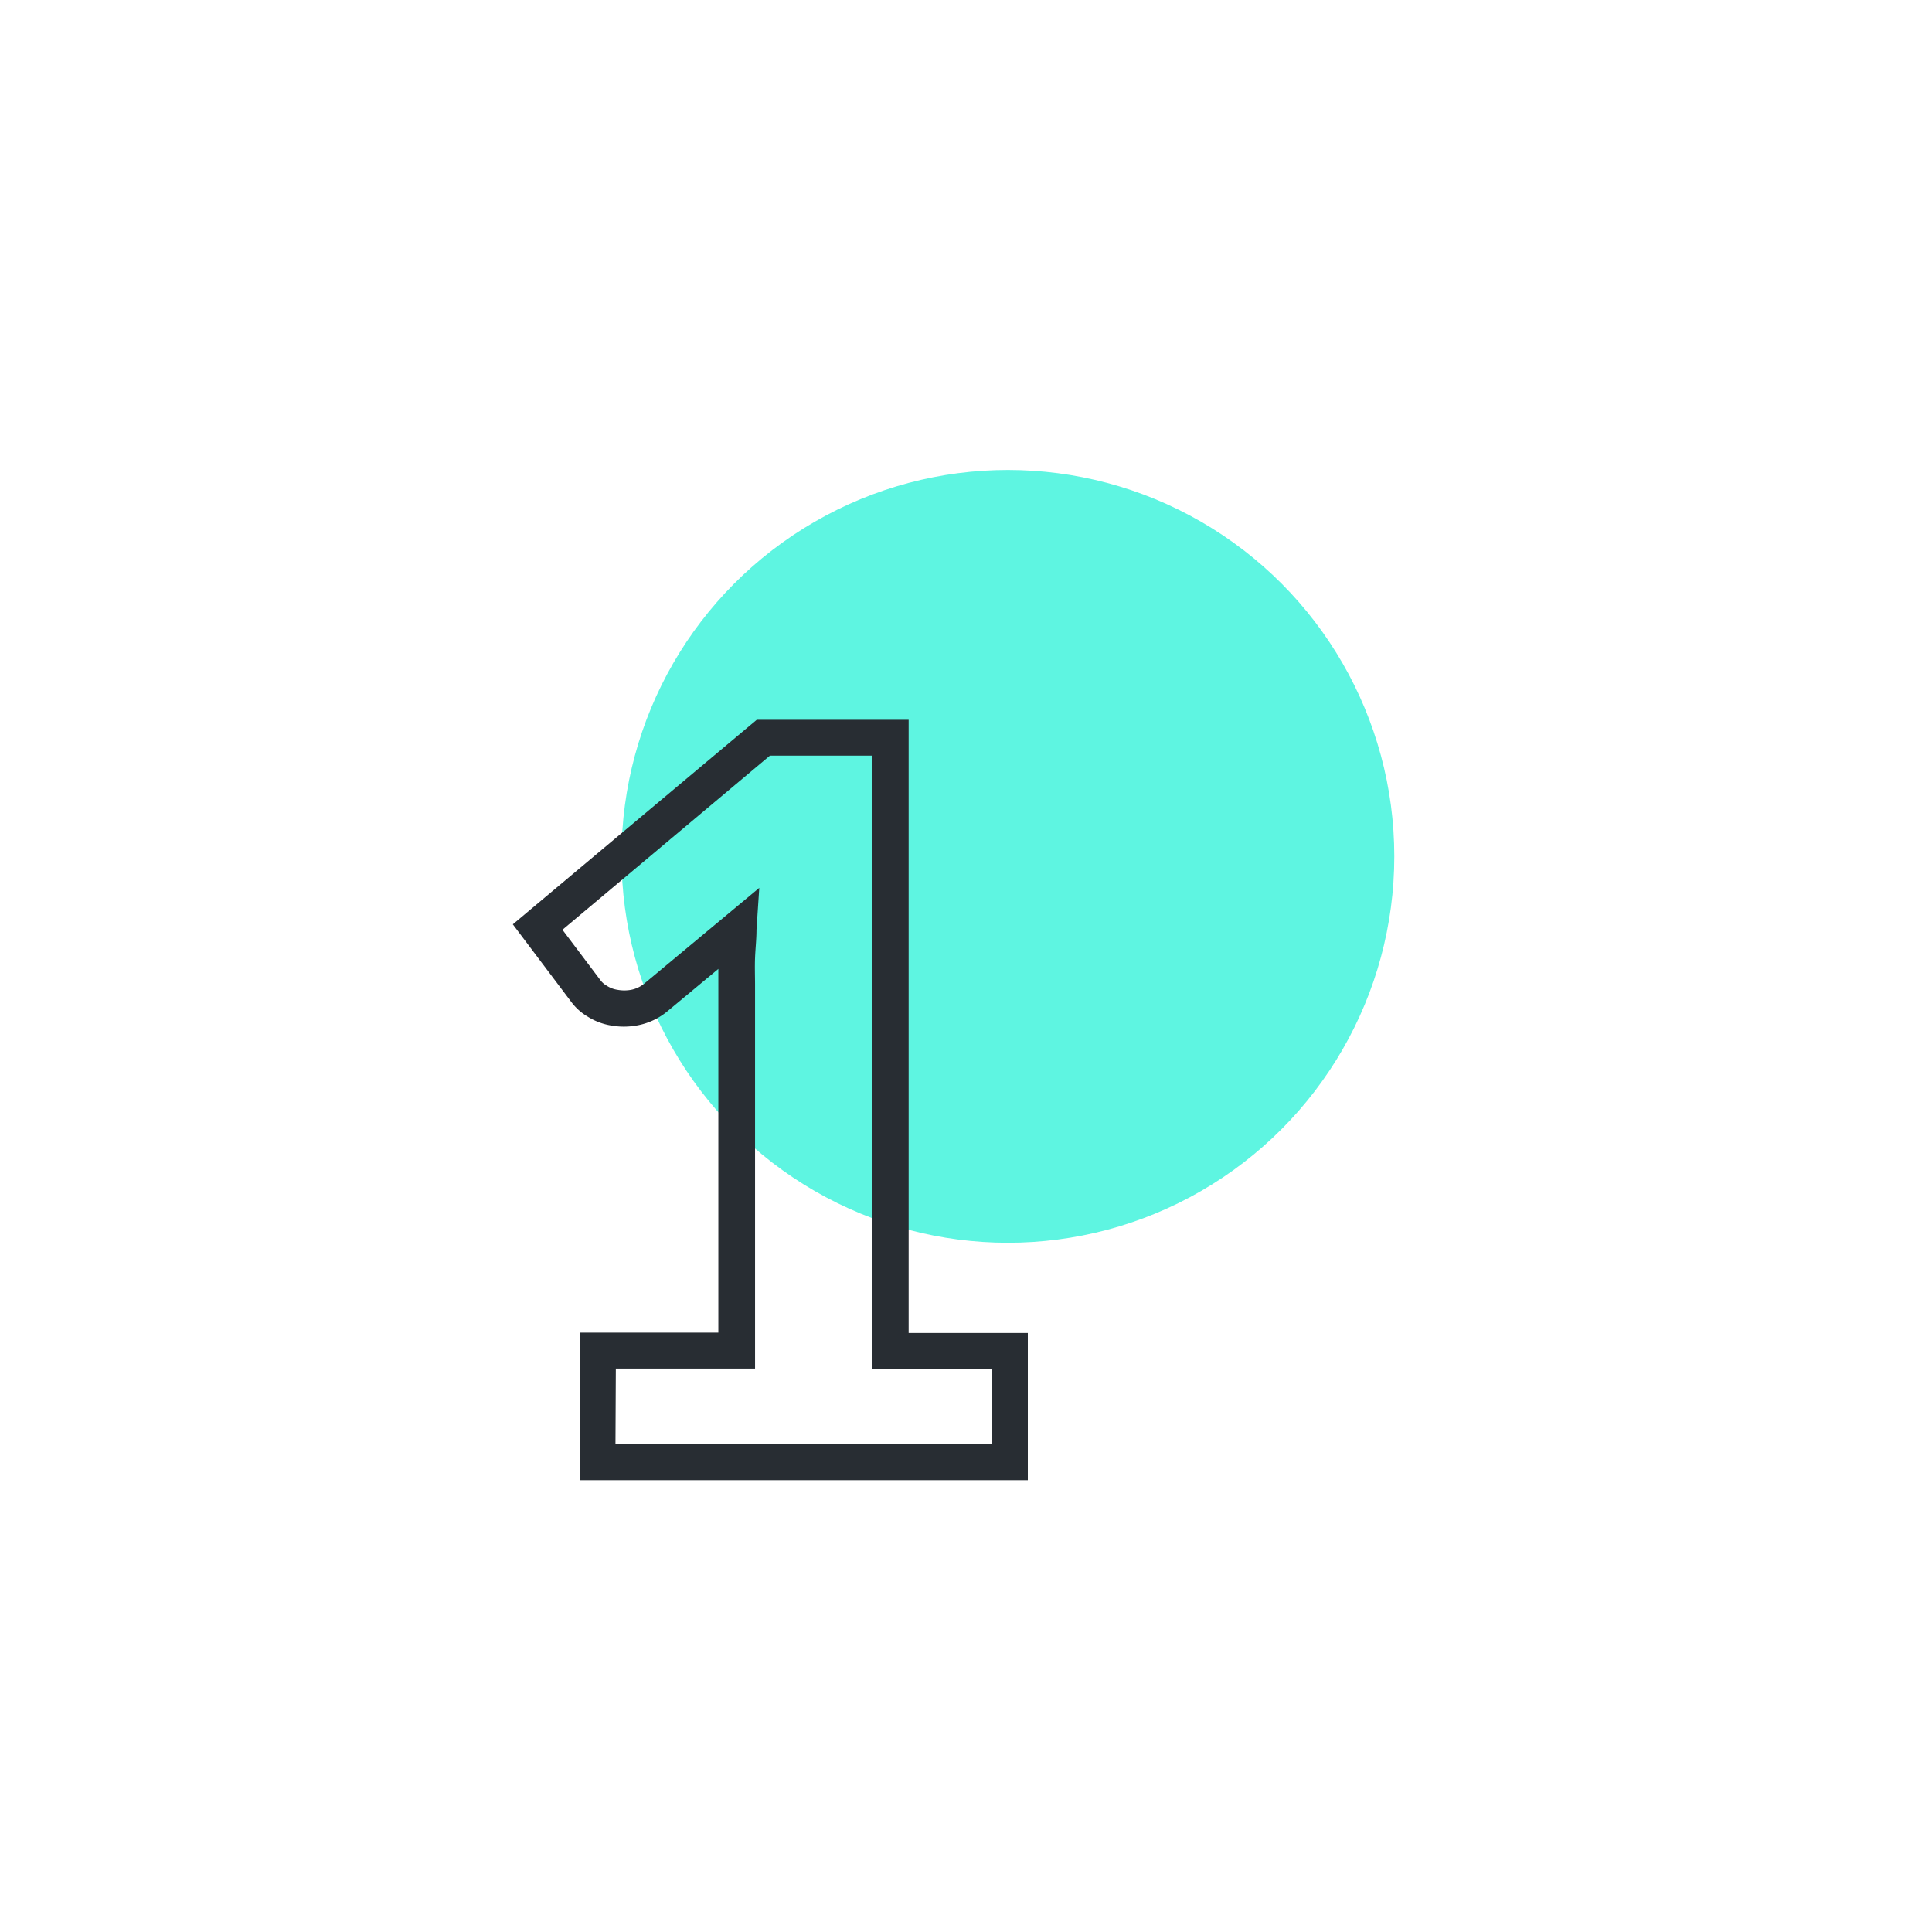
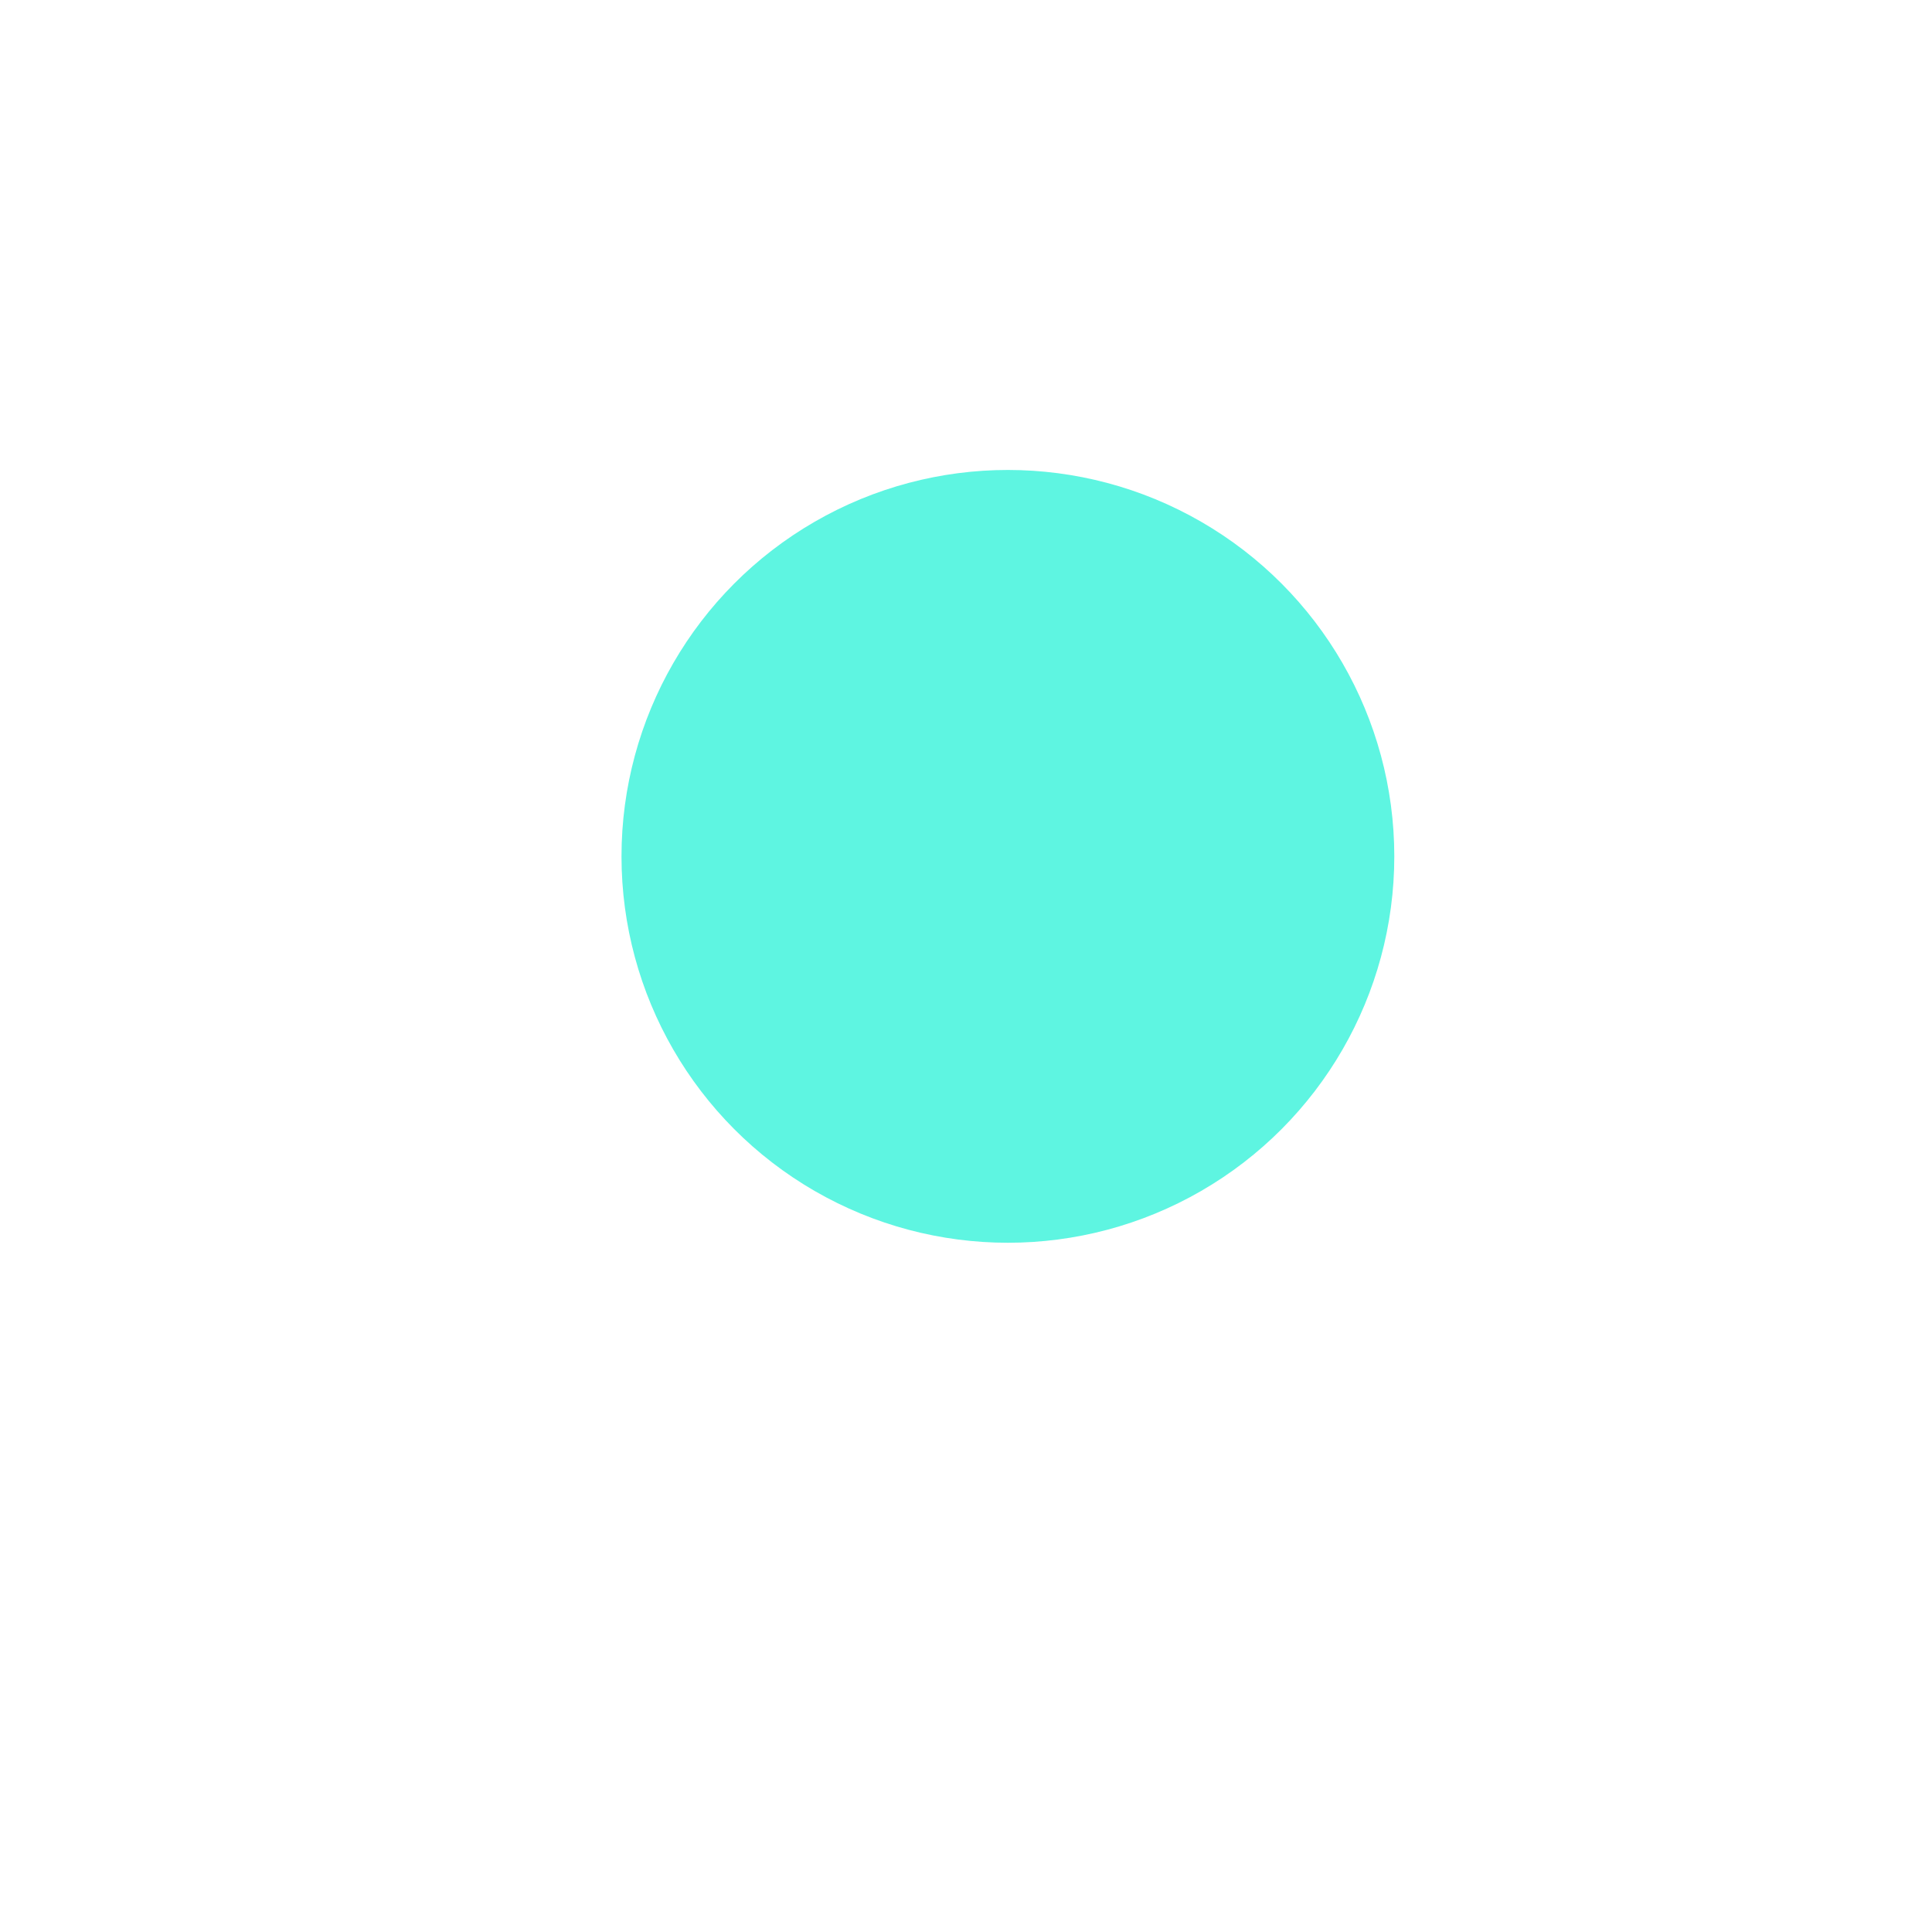
<svg xmlns="http://www.w3.org/2000/svg" viewBox="0 0 160 160">
  <defs>
    <style>.b85554f6-33c1-4bcc-891a-4ec2ba647b99{fill:#5ef5e1;}.e7cce7fa-3d9e-4d9d-9eba-560cc3513f26{fill:#282d33;}</style>
  </defs>
  <g id="bc39b64d-e5ef-4ad2-8c7e-30984dabb13b" data-name="Temedica">
    <circle id="f7c7695e-c602-4ef6-8fe1-4442a7f69b7a" data-name="Ellipse 39" class="b85554f6-33c1-4bcc-891a-4ec2ba647b99" cx="83.47" cy="70.92" r="32" />
  </g>
  <g id="ada5d658-9a9c-4ff3-a1f0-ad2e57c06e39" data-name="Icons">
-     <path class="e7cce7fa-3d9e-4d9d-9eba-560cc3513f26" d="M85.12,122.58H48V110.36H59.49V81.61c0-.45,0-.91,0-1.37l-4.22,3.51a5.44,5.44,0,0,1-2.51,1.17,6,6,0,0,1-2.19,0,5.22,5.22,0,0,1-1.92-.74A4.59,4.59,0,0,1,47.33,83l-4.86-6.45,20.2-16.94H75.25v50.78h9.87Zm-34.15-3H82.12v-6.22H72.25V62.58H63.76L46.58,77l3.18,4.22a1.71,1.71,0,0,0,.5.42,2.19,2.19,0,0,0,.87.33,3.17,3.17,0,0,0,1.15,0,2.47,2.47,0,0,0,1.12-.55l9.48-7.89L62.65,77c0,.78-.09,1.55-.12,2.32s0,1.52,0,2.27v31.75H51Z" />
-   </g>
+     </g>
</svg>